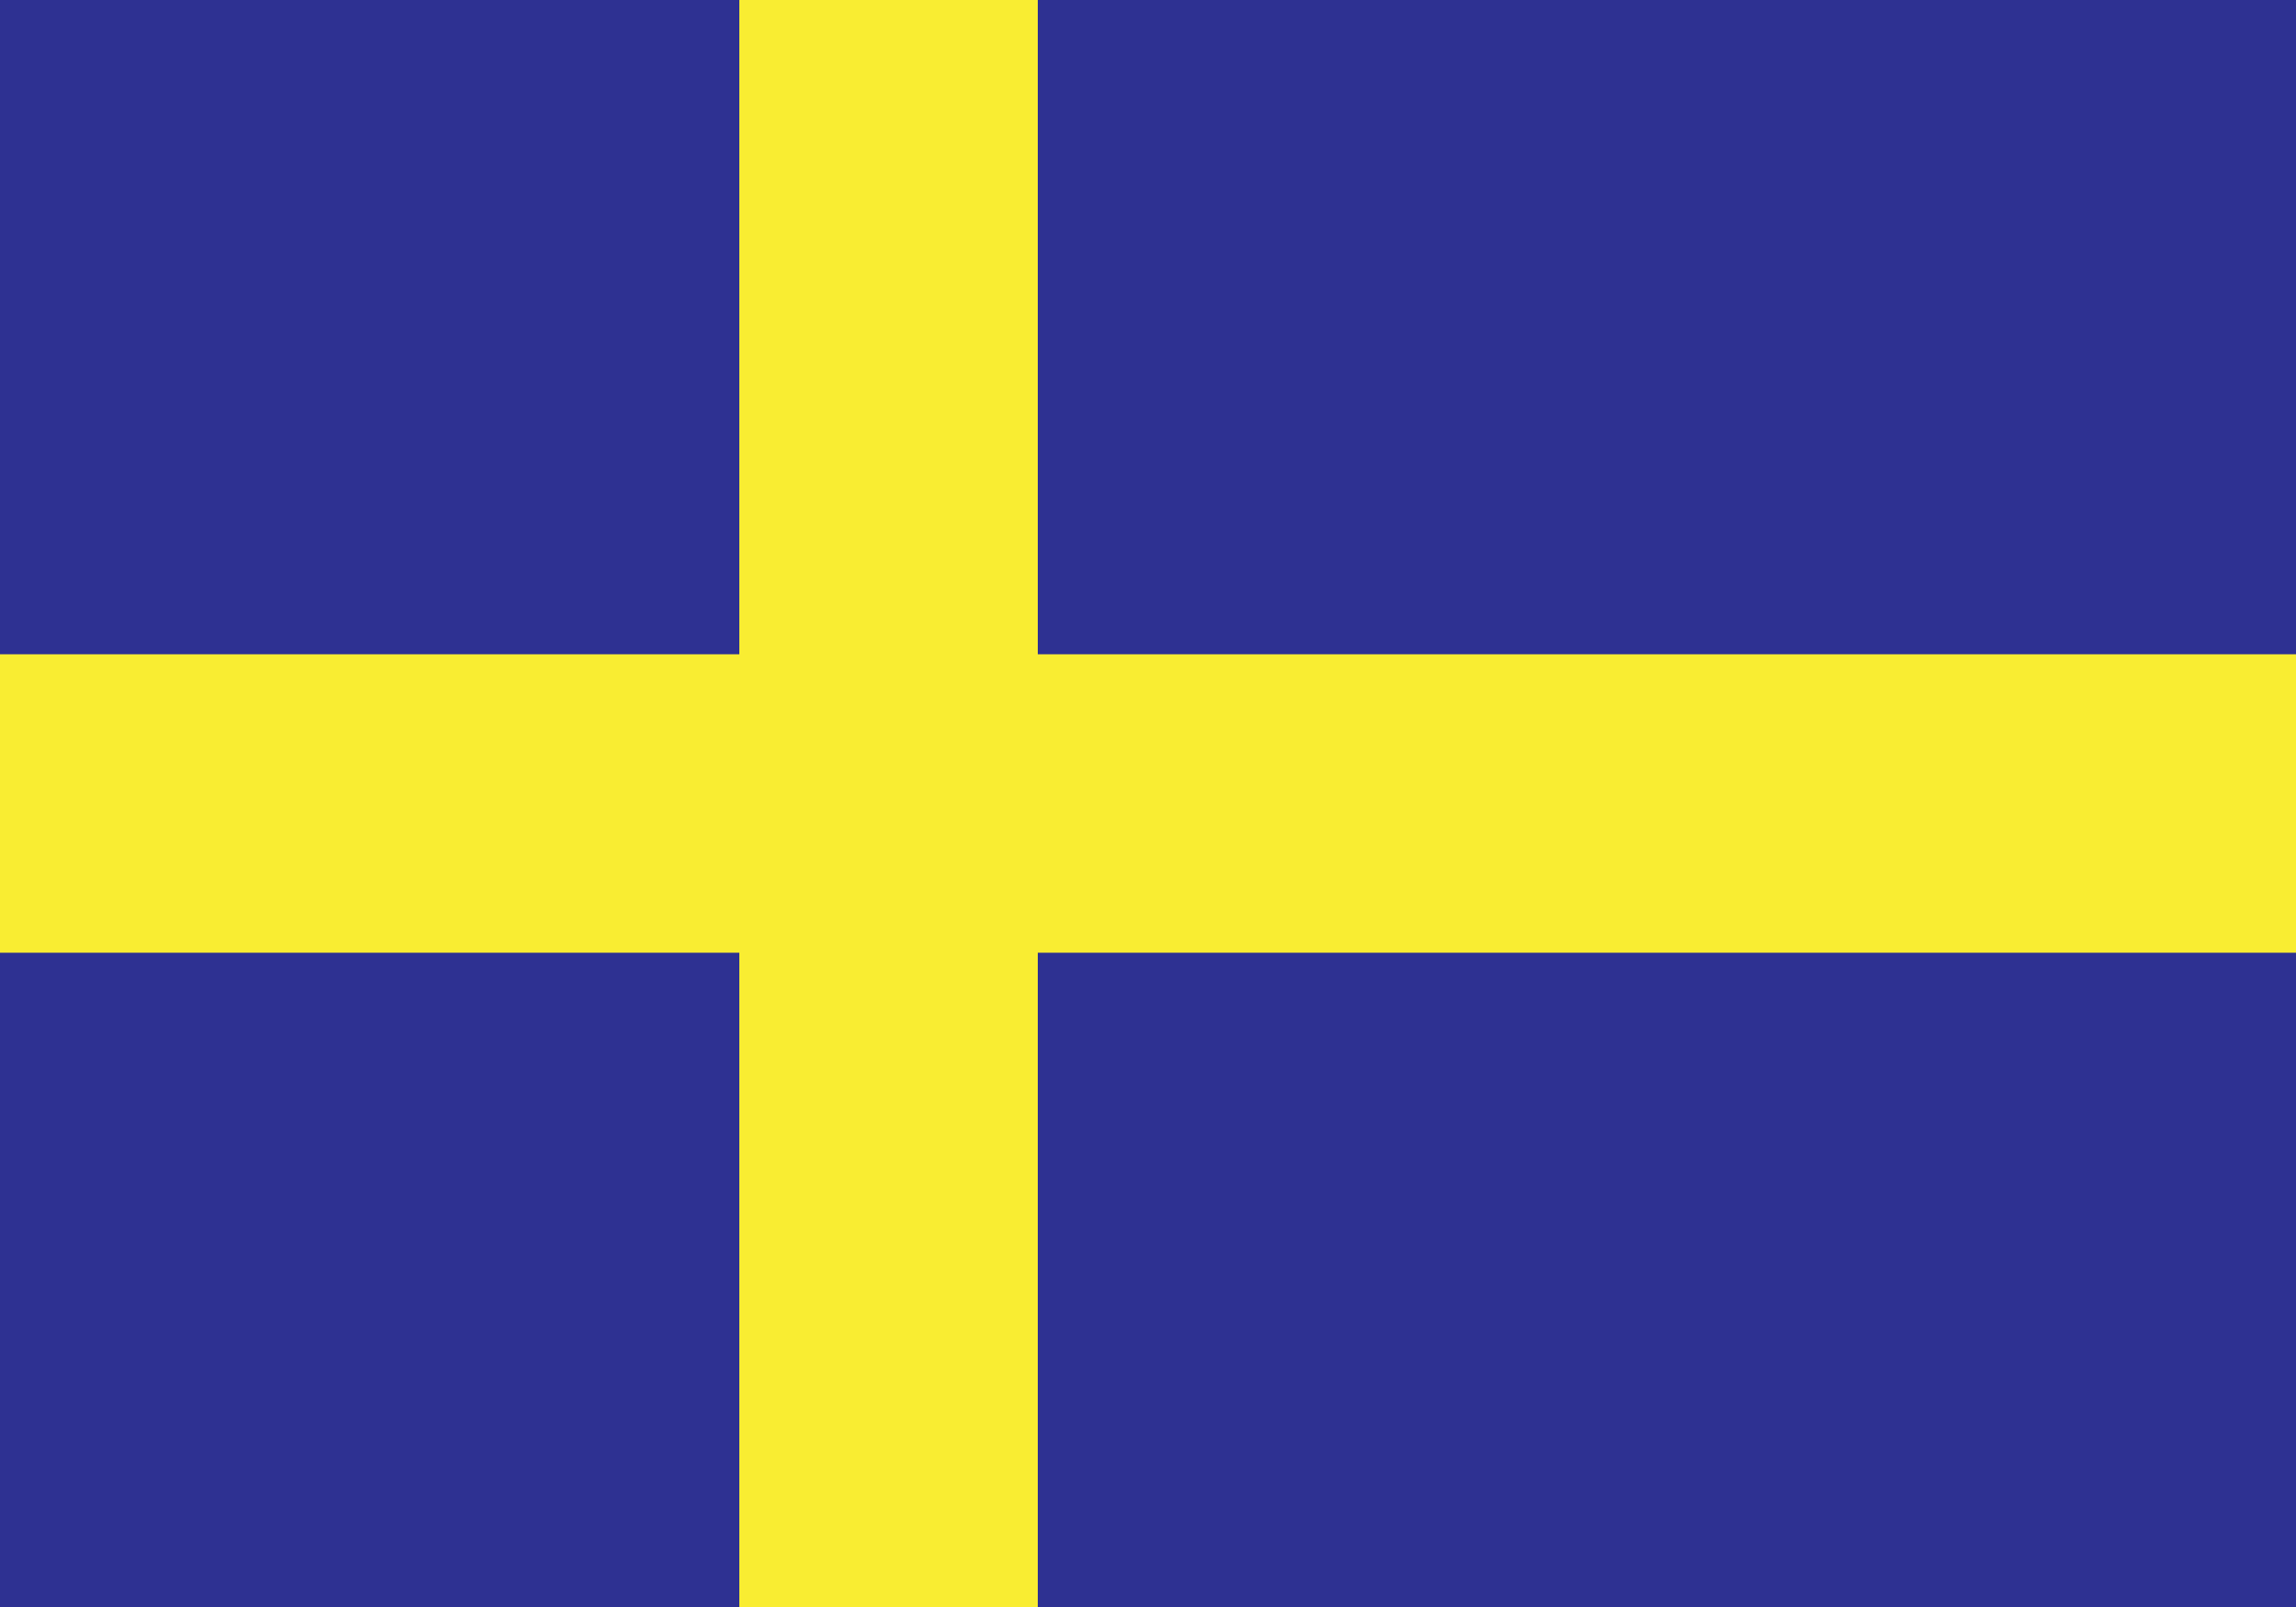
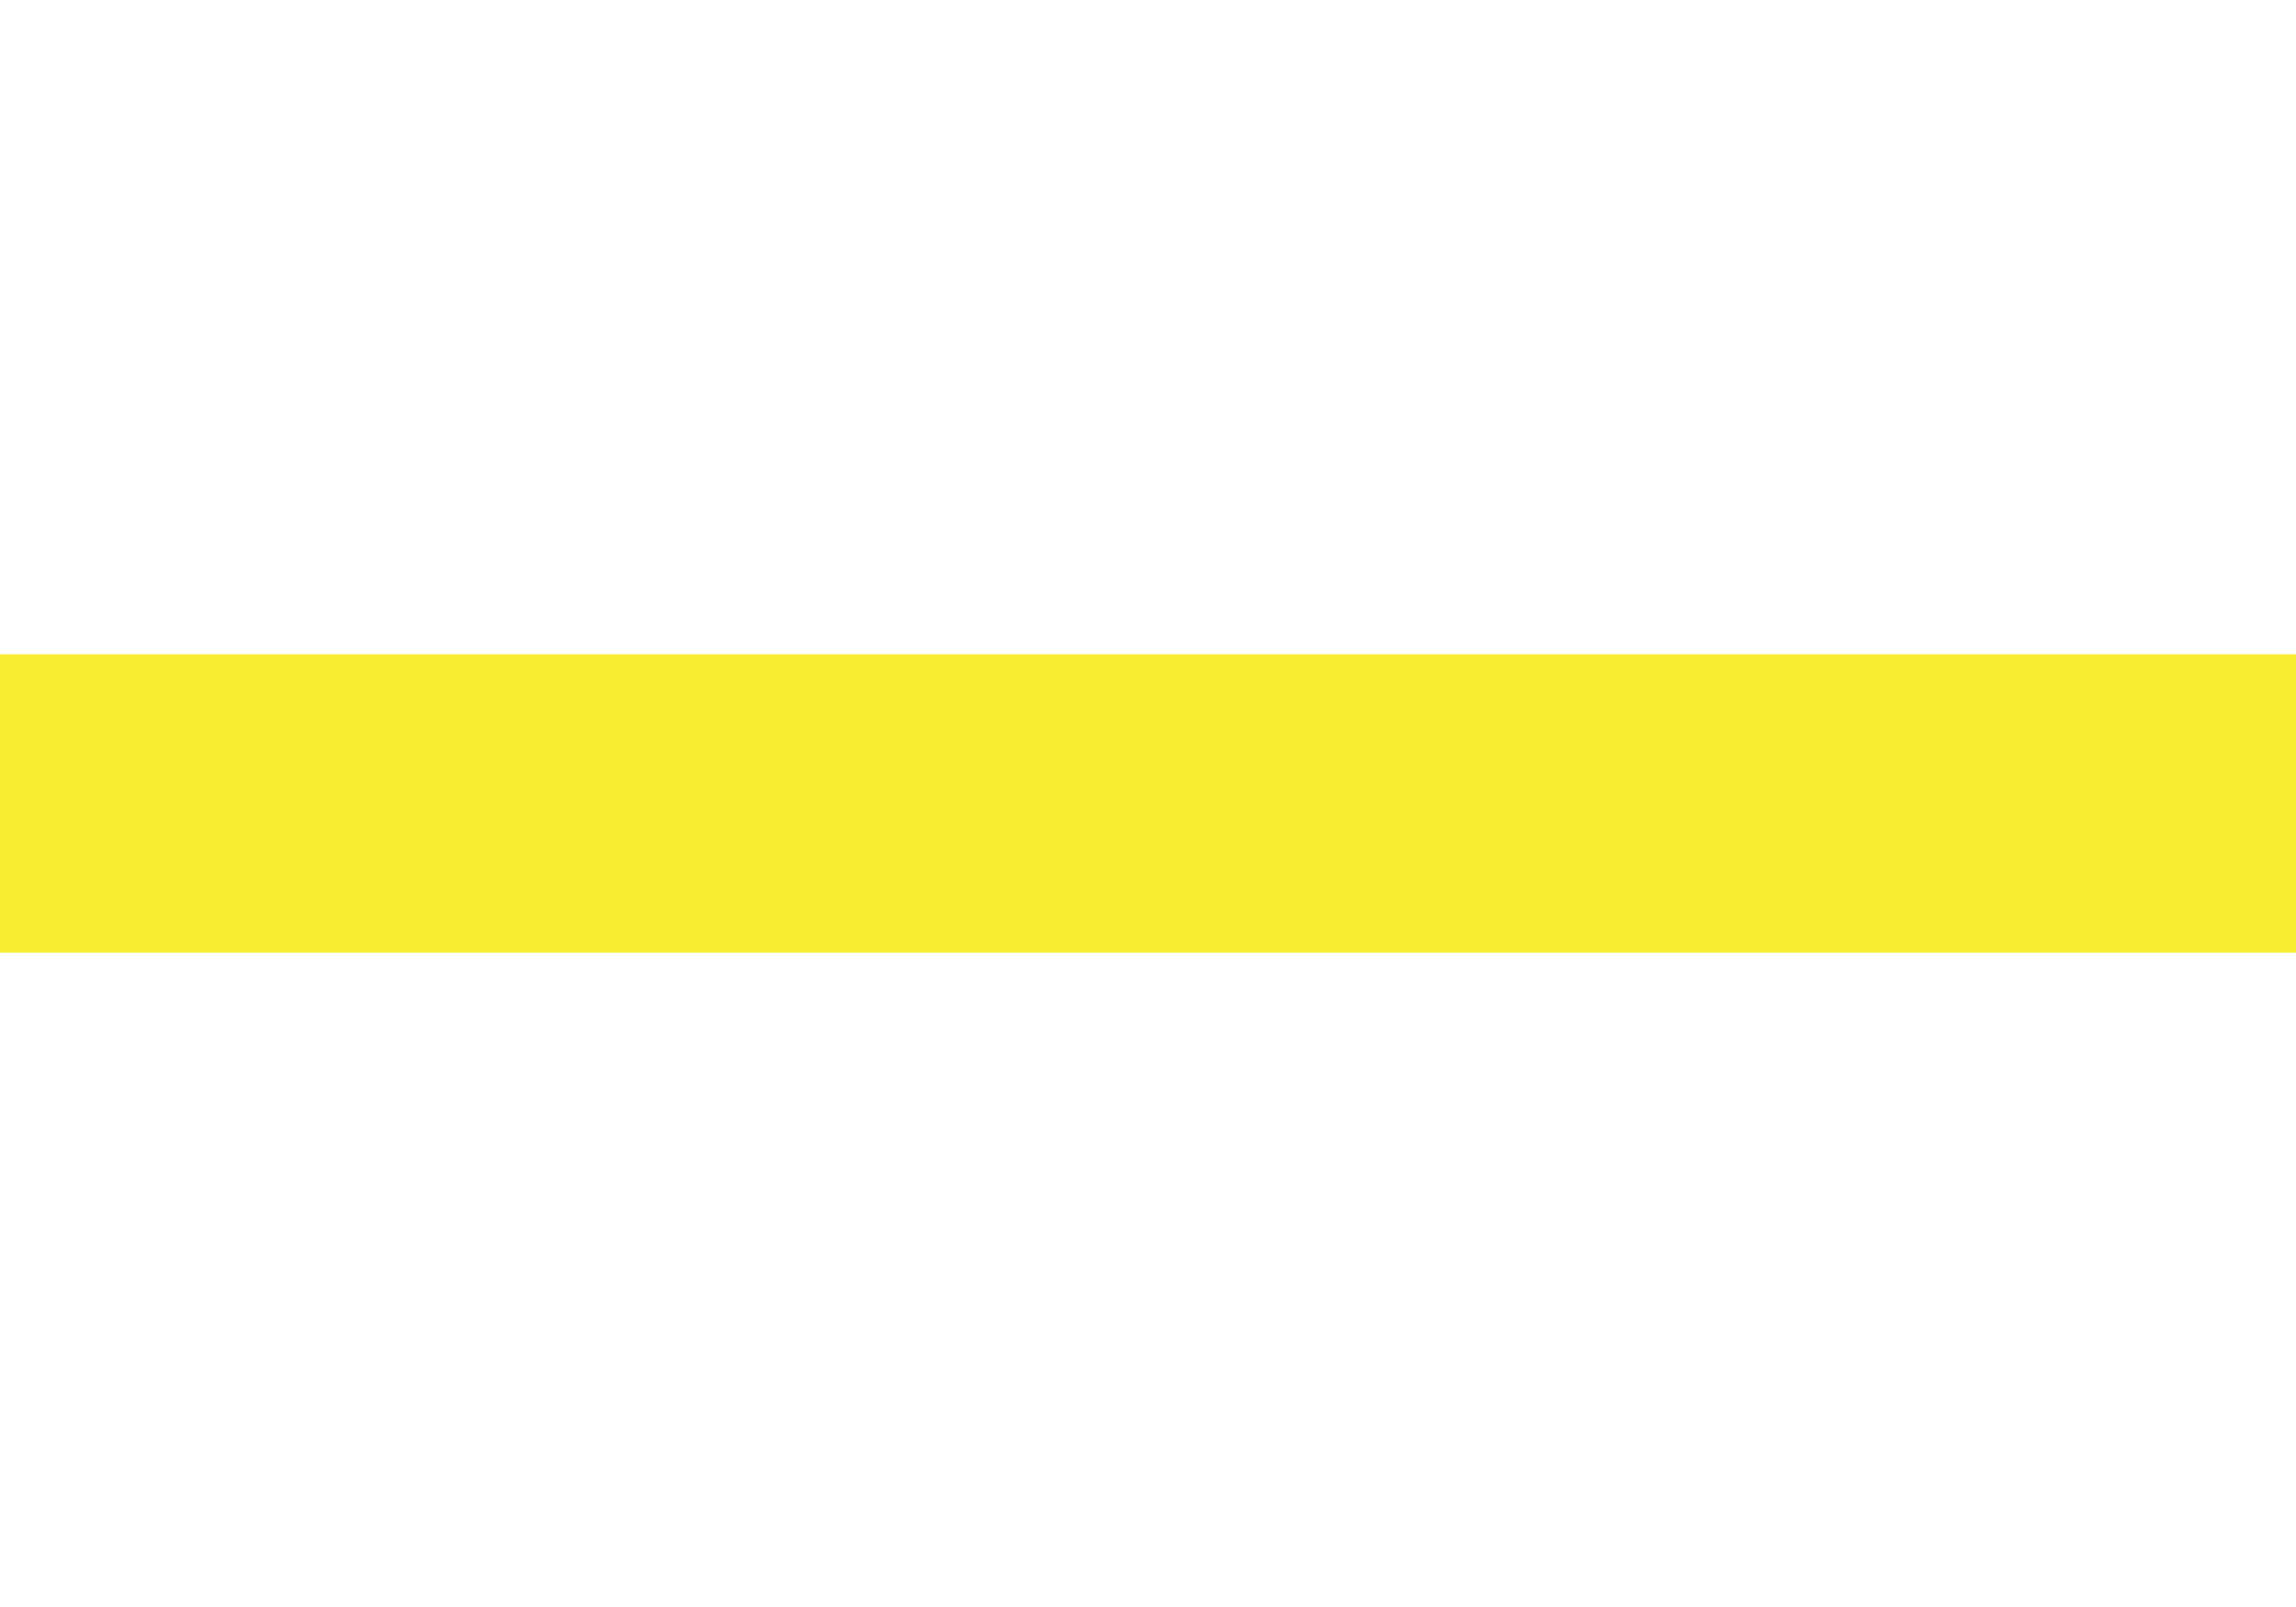
<svg xmlns="http://www.w3.org/2000/svg" version="1.1" id="Layer_1" x="0px" y="0px" viewBox="0 0 100 70" enable-background="new 0 0 100 70" xml:space="preserve">
-   <rect x="0" y="0" fill="#2E3192" width="100" height="70.1" />
  <line fill="#F9ED32" stroke="#F9ED32" stroke-width="13" stroke-miterlimit="10" x1="0" y1="35" x2="100" y2="35" />
-   <line fill="#F9ED32" stroke="#F9ED32" stroke-width="13" stroke-miterlimit="10" x1="38.7" y1="0" x2="38.7" y2="70" />
</svg>